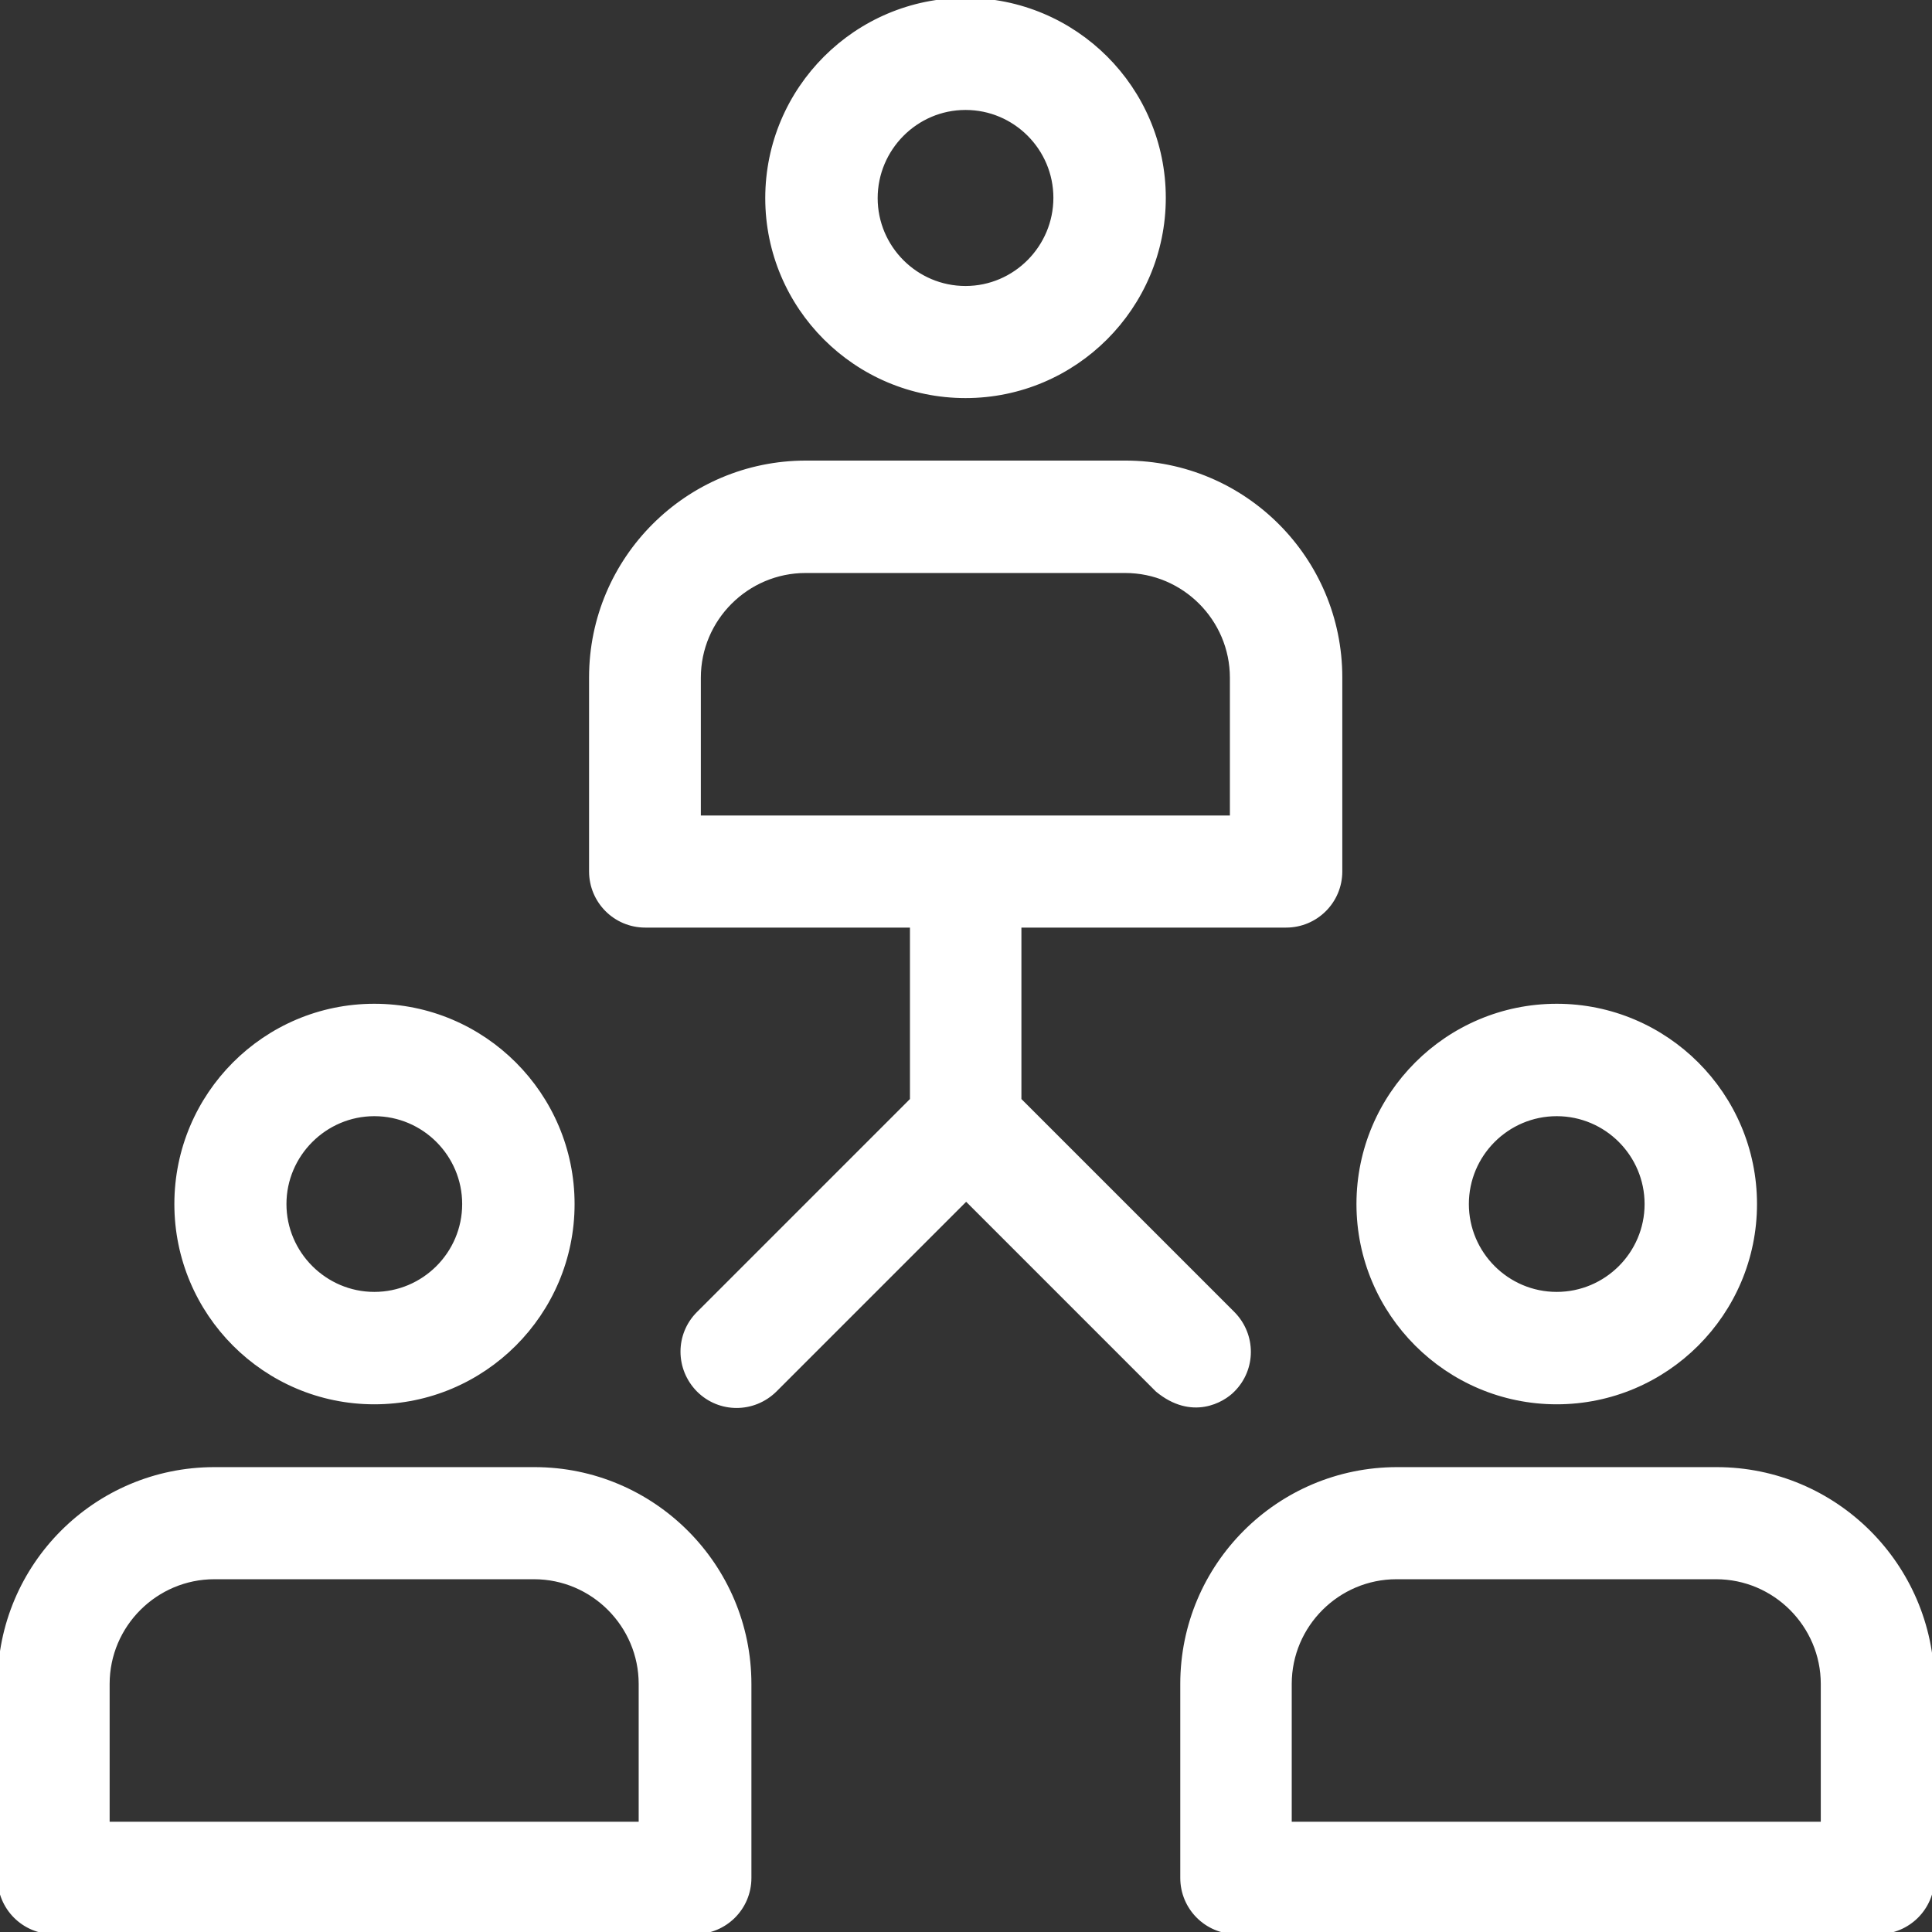
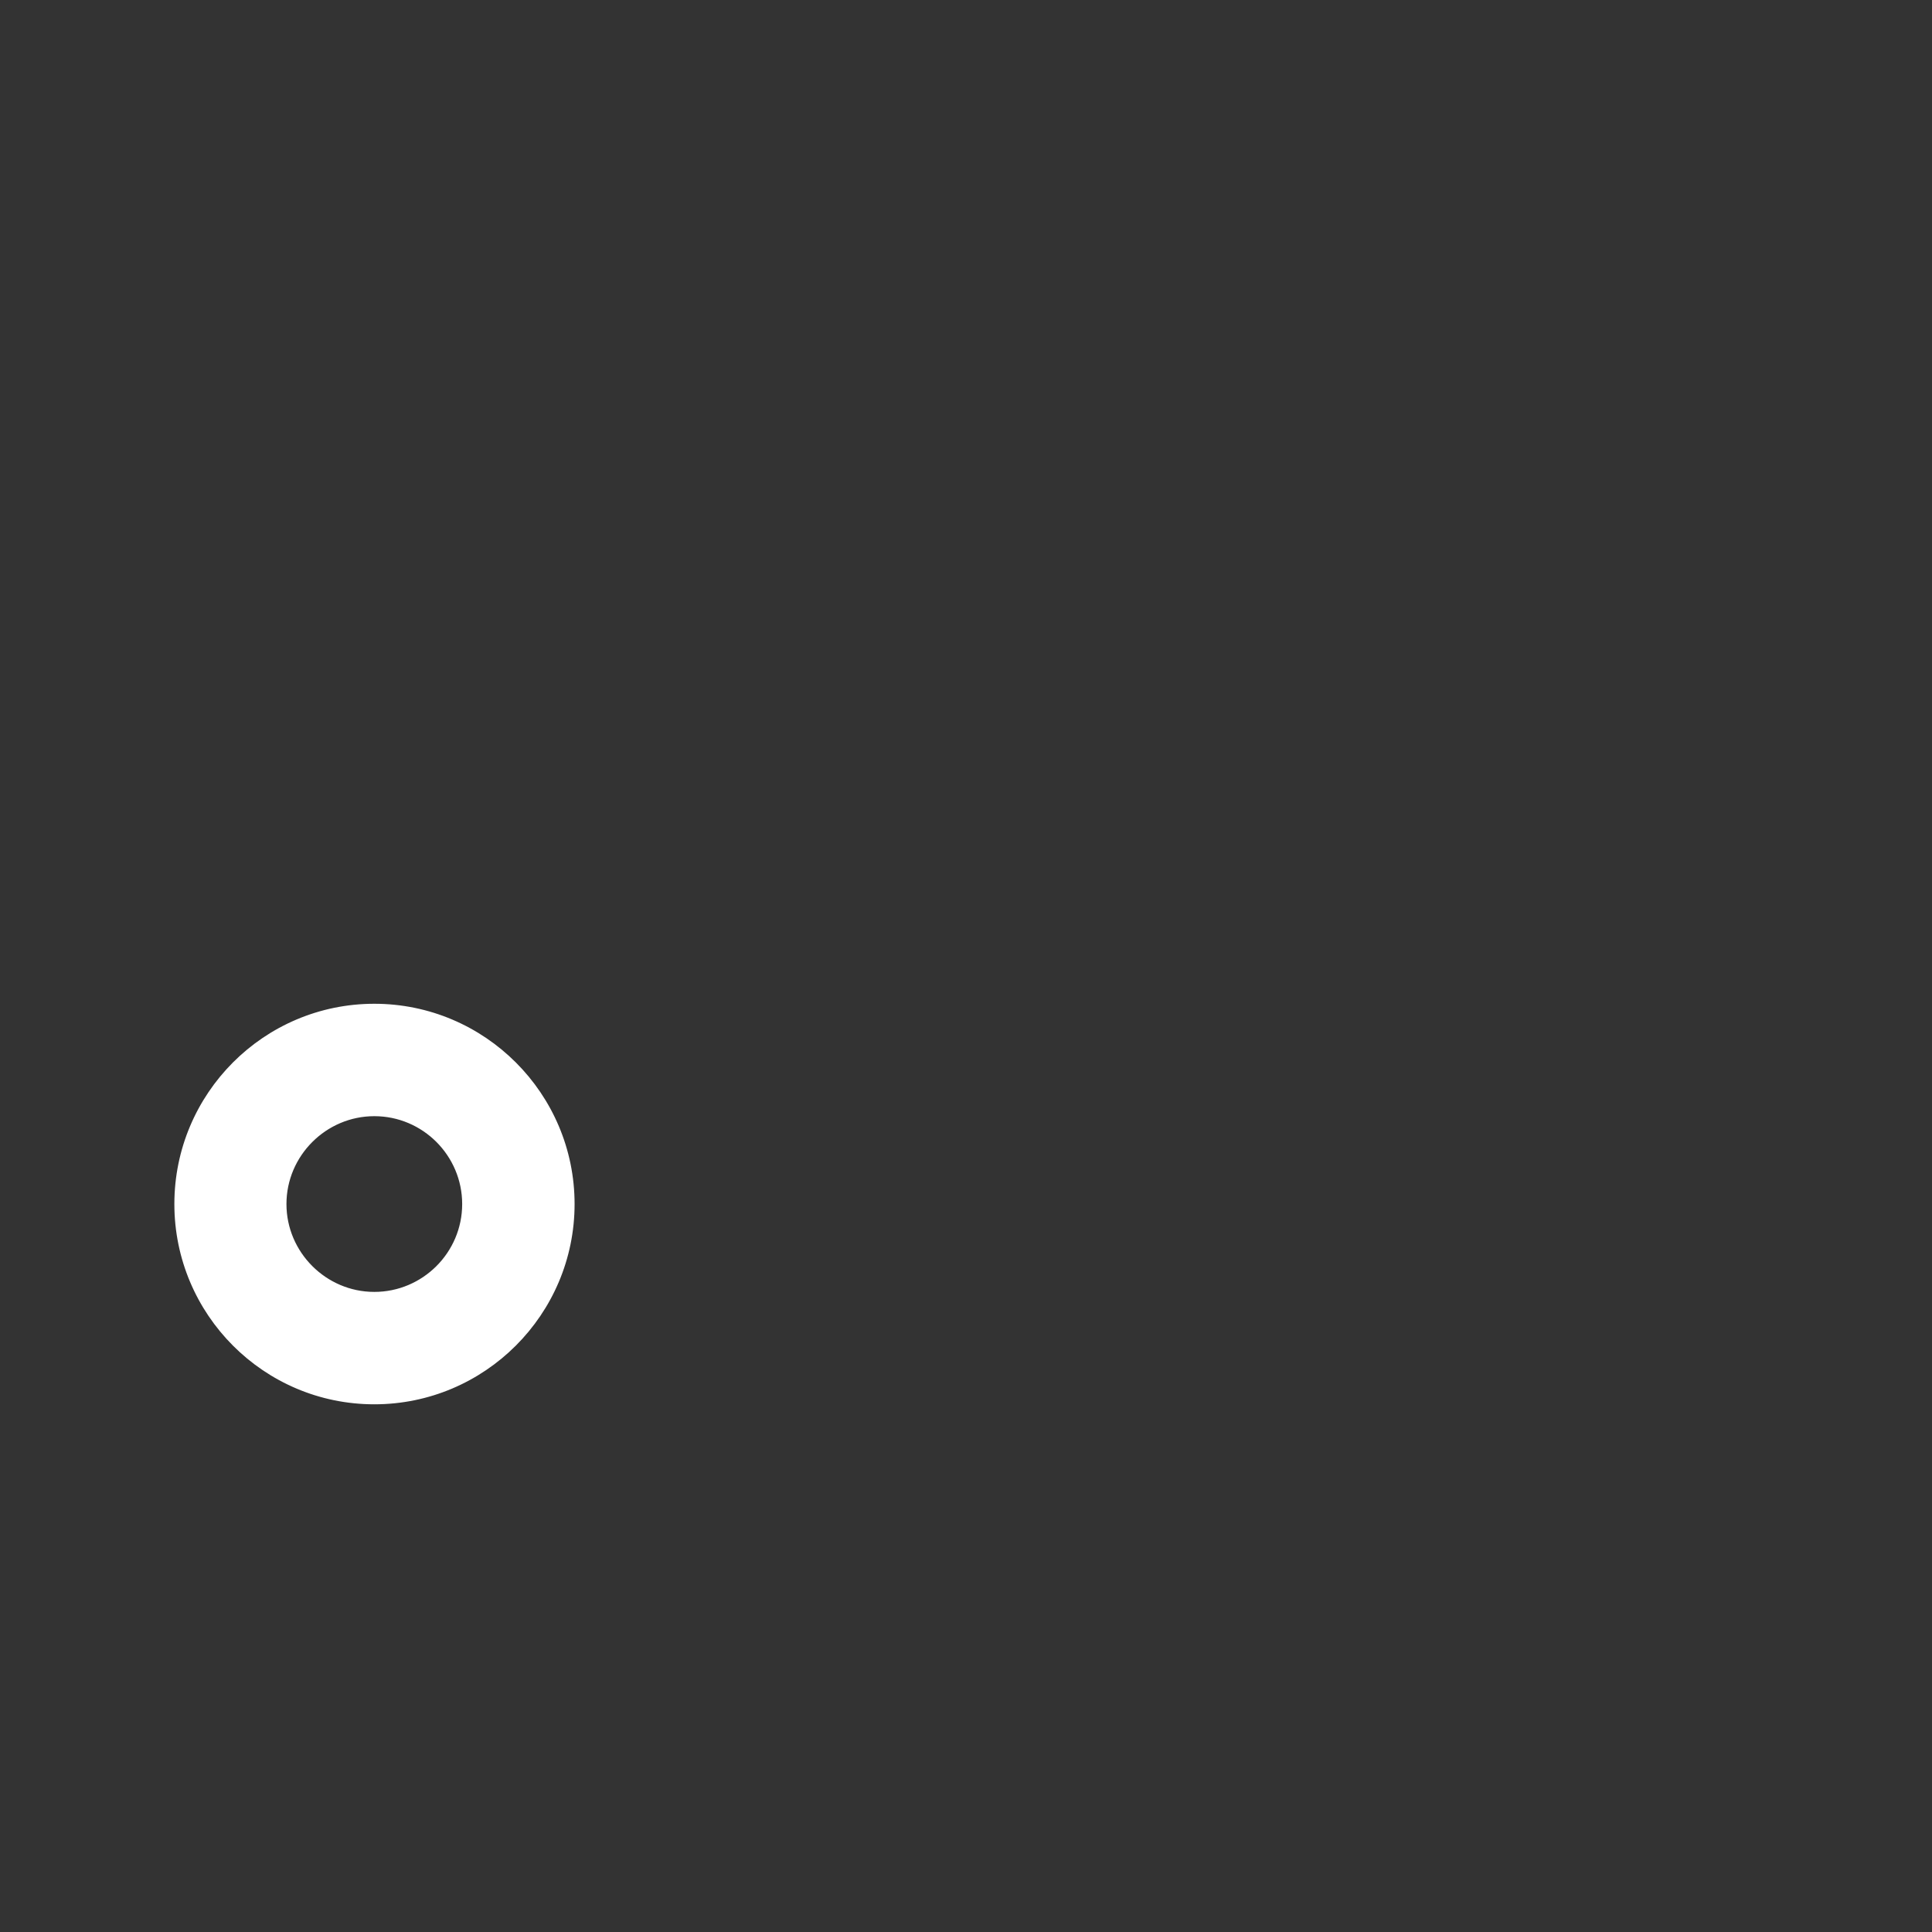
<svg xmlns="http://www.w3.org/2000/svg" fill="#ffffff" height="800px" width="800px" version="1.1" id="Layer_1" viewBox="0 0 392.727 392.727" xml:space="preserve" stroke="#ffffff">
  <rect x="0" y="0" width="392.727" height="392.727" fill="#333333" stroke="none" />
  <g id="SVGRepo_bgCarrier" stroke-width="0" />
  <g id="SVGRepo_tracerCarrier" stroke-linecap="round" stroke-linejoin="round" />
  <g id="SVGRepo_iconCarrier">
    <g>
      <g>
-         <path d="M108.671,298.731H43.572C19.523,298.731,0,318.255,0,342.303v39.434c0,6.012,4.849,10.925,10.925,10.925h130.392 c6.012,0,10.925-4.849,10.925-10.925v-39.434C152.242,318.255,132.655,298.731,108.671,298.731z M21.786,370.812v-28.509 c0-12.024,9.826-21.786,21.786-21.786h64.97c12.024,0,21.786,9.826,21.786,21.786v28.509H21.786z" />
-       </g>
+         </g>
    </g>
    <g>
      <g>
        <path d="M76.089,204.541c-22.174,0-40.145,18.036-40.145,40.21c0,22.174,17.972,40.21,40.145,40.21 c22.174,0,40.21-18.036,40.21-40.21S98.263,204.541,76.089,204.541z M76.089,263.111c-10.085,0-18.36-8.275-18.36-18.36 c0-10.085,8.275-18.36,18.36-18.36c10.15,0,18.36,8.275,18.36,18.36C94.448,254.901,86.174,263.111,76.089,263.111z" />
      </g>
    </g>
    <g>
      <g>
-         <path d="M348.962,298.731h-64.97c-24.049,0-43.572,19.523-43.572,43.572v39.434c0,6.012,4.848,10.925,10.925,10.925h130.457 c6.012,0,10.925-4.849,10.925-10.925v-39.434C392.533,318.255,373.01,298.731,348.962,298.731z M262.077,370.812v-28.509 c0-12.024,9.826-21.786,21.786-21.786h64.97c12.024,0,21.786,9.826,21.786,21.786v28.509H262.077z" />
-       </g>
+         </g>
    </g>
    <g>
      <g>
-         <path d="M316.444,204.541c-22.174,0-40.21,18.036-40.21,40.21s18.036,40.21,40.21,40.21c22.174,0,40.21-18.036,40.21-40.21 S338.618,204.541,316.444,204.541z M316.444,263.111c-10.15,0-18.36-8.275-18.36-18.36c0-10.085,8.21-18.36,18.36-18.36 s18.36,8.275,18.36,18.36C334.804,254.901,326.529,263.111,316.444,263.111z" />
-       </g>
+         </g>
    </g>
    <g>
      <g>
-         <path d="M196.267,0.065c-22.174,0-40.21,18.036-40.21,40.21c0,22.174,18.036,40.145,40.21,40.145s40.21-18.036,40.21-40.21 C236.477,18.036,218.44,0.065,196.267,0.065z M196.267,58.634c-10.149,0-18.36-8.275-18.36-18.36s8.21-18.424,18.36-18.424 c10.15,0,18.36,8.275,18.36,18.36S206.416,58.634,196.267,58.634z" />
-       </g>
+         </g>
    </g>
    <g>
      <g>
-         <path d="M228.784,94.125h-64.97c-24.048,0-43.572,19.523-43.572,43.572v39.434c0,6.012,4.848,10.925,10.925,10.925h54.303v35.556 l-43.442,43.442c-4.267,4.267-4.267,11.119,0,15.451c4.267,4.267,11.119,4.267,15.451,0l38.917-38.917l38.917,38.917 c6.982,5.754,13.188,2.133,15.257,0c4.267-4.267,4.267-11.119,0-15.451l-43.442-43.442v-35.556h54.303 c6.012,0,10.925-4.849,10.925-10.925v-39.434C272.356,113.648,252.832,94.125,228.784,94.125z M250.505,166.271H141.964v-28.509 c0-12.024,9.826-21.786,21.786-21.786h64.97c12.024,0,21.786,9.826,21.786,21.786V166.271z" />
-       </g>
+         </g>
    </g>
  </g>
</svg>